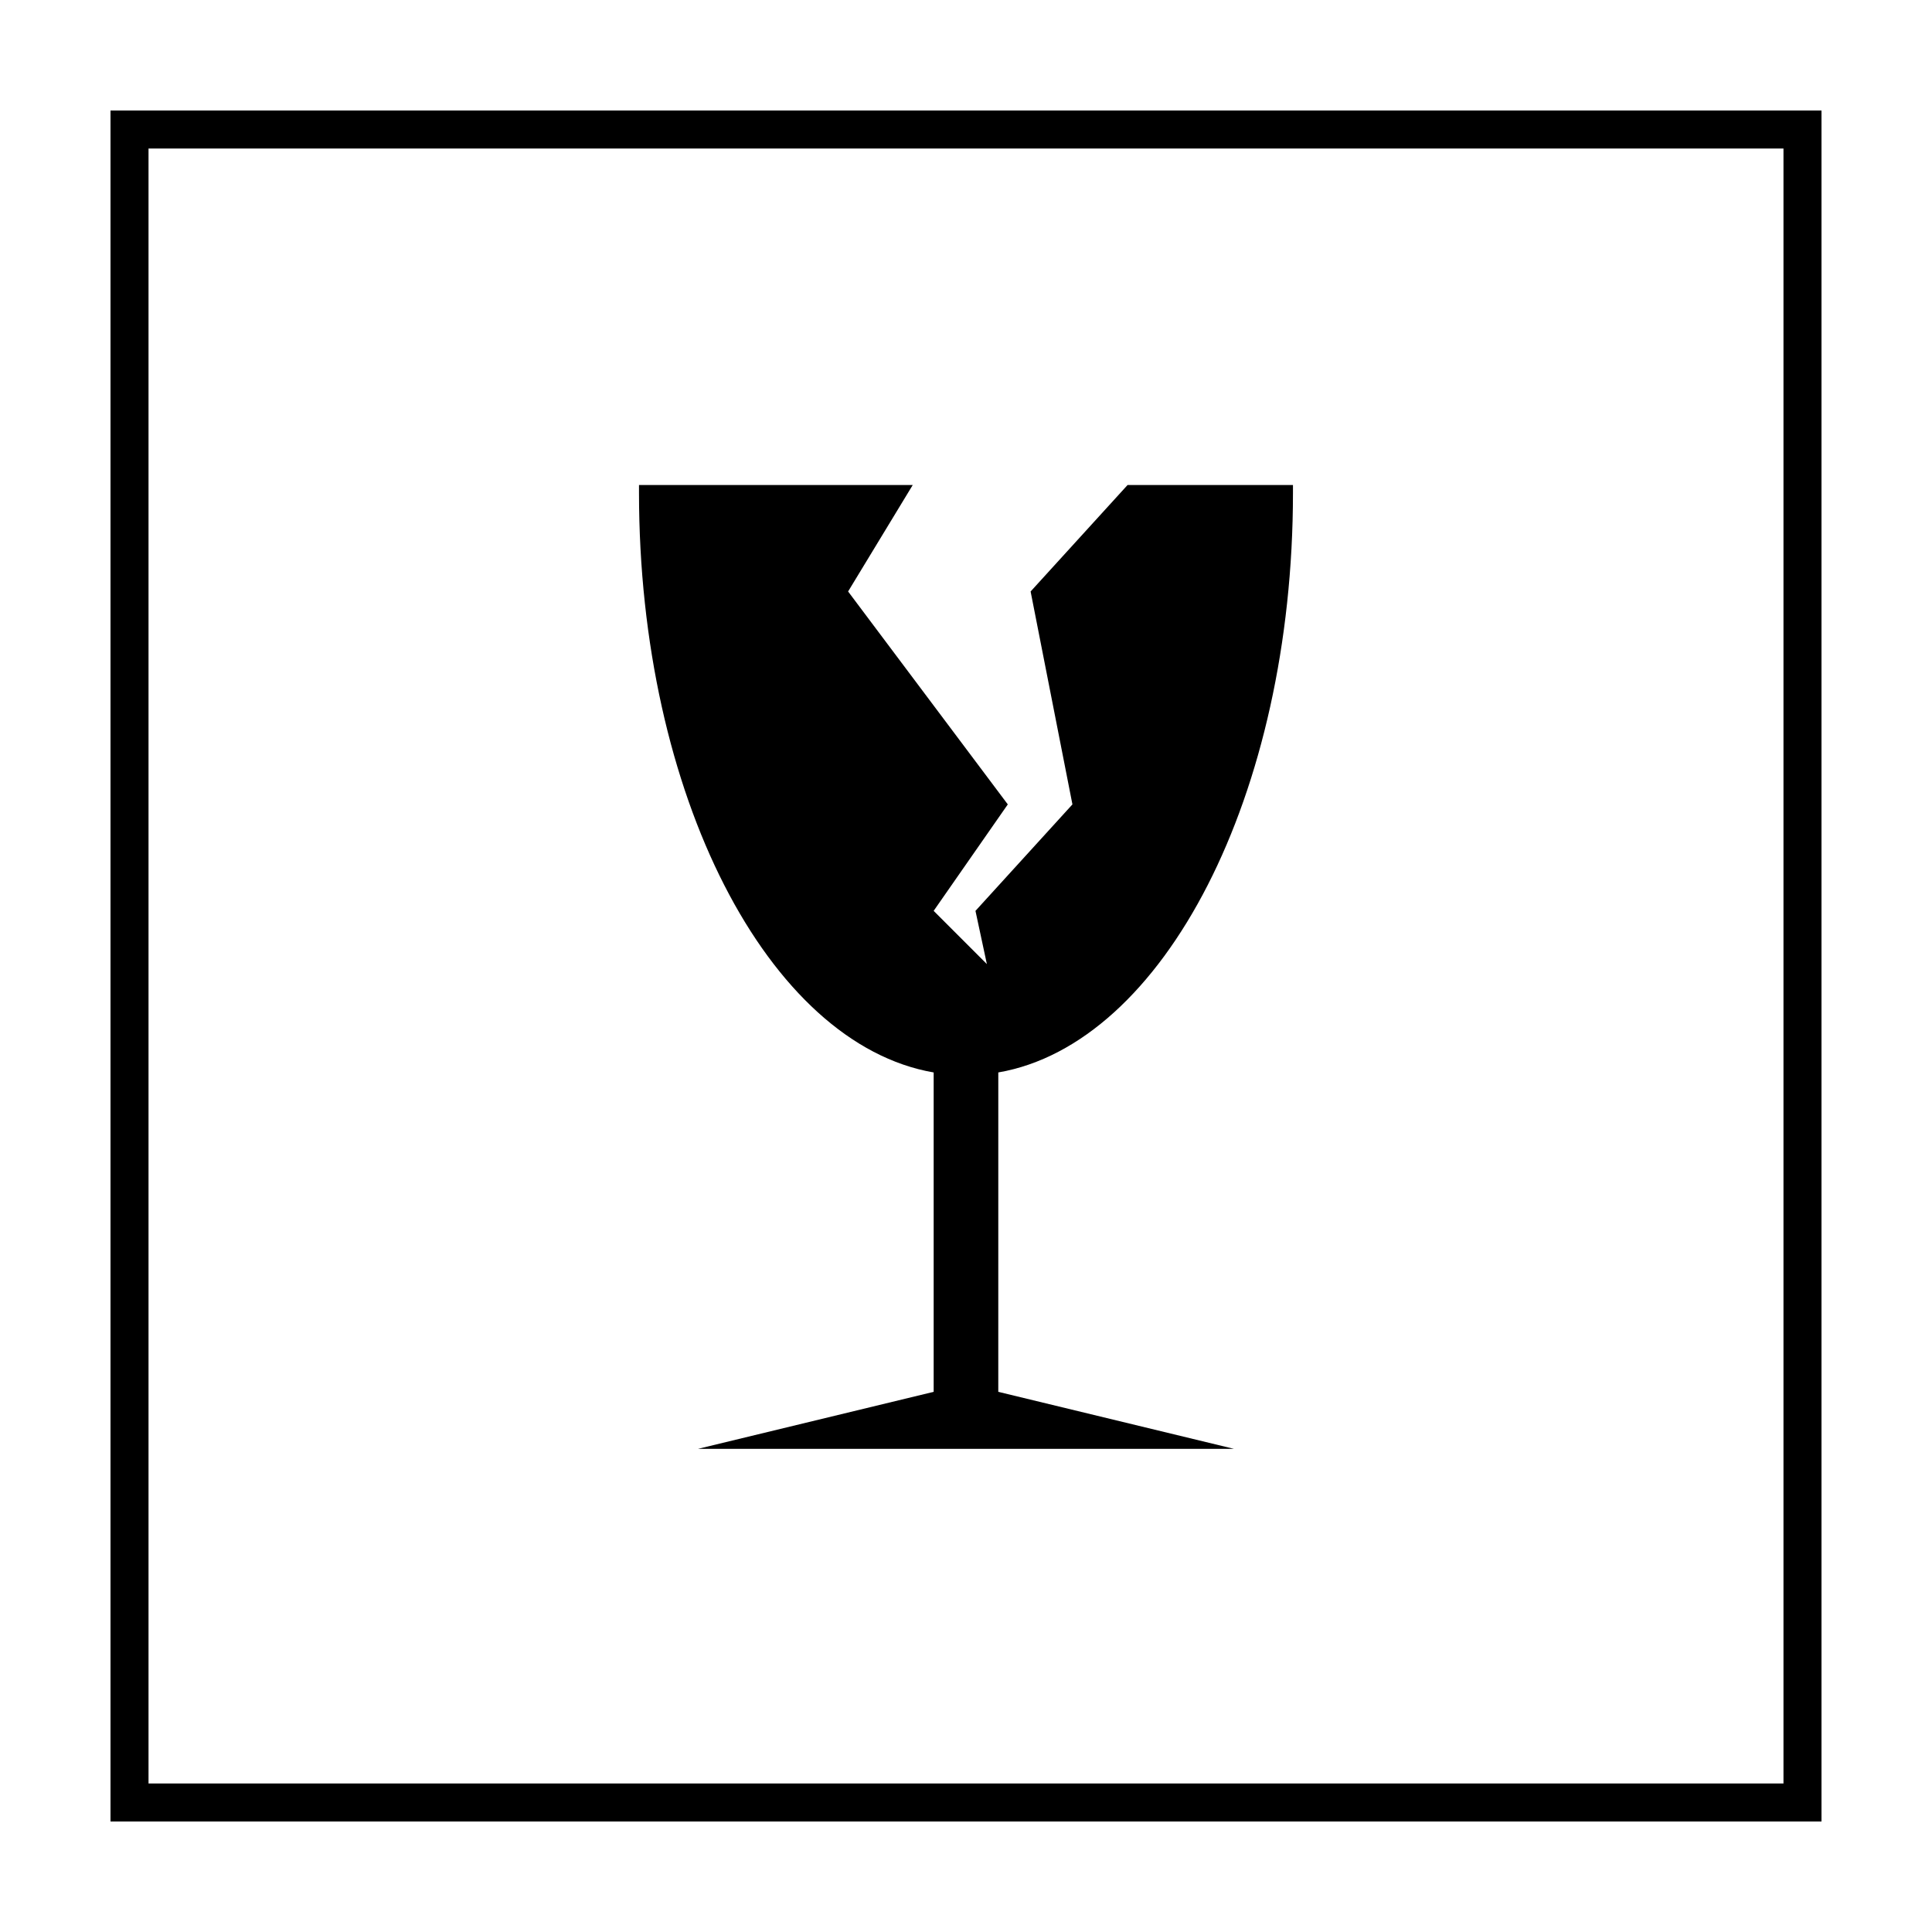
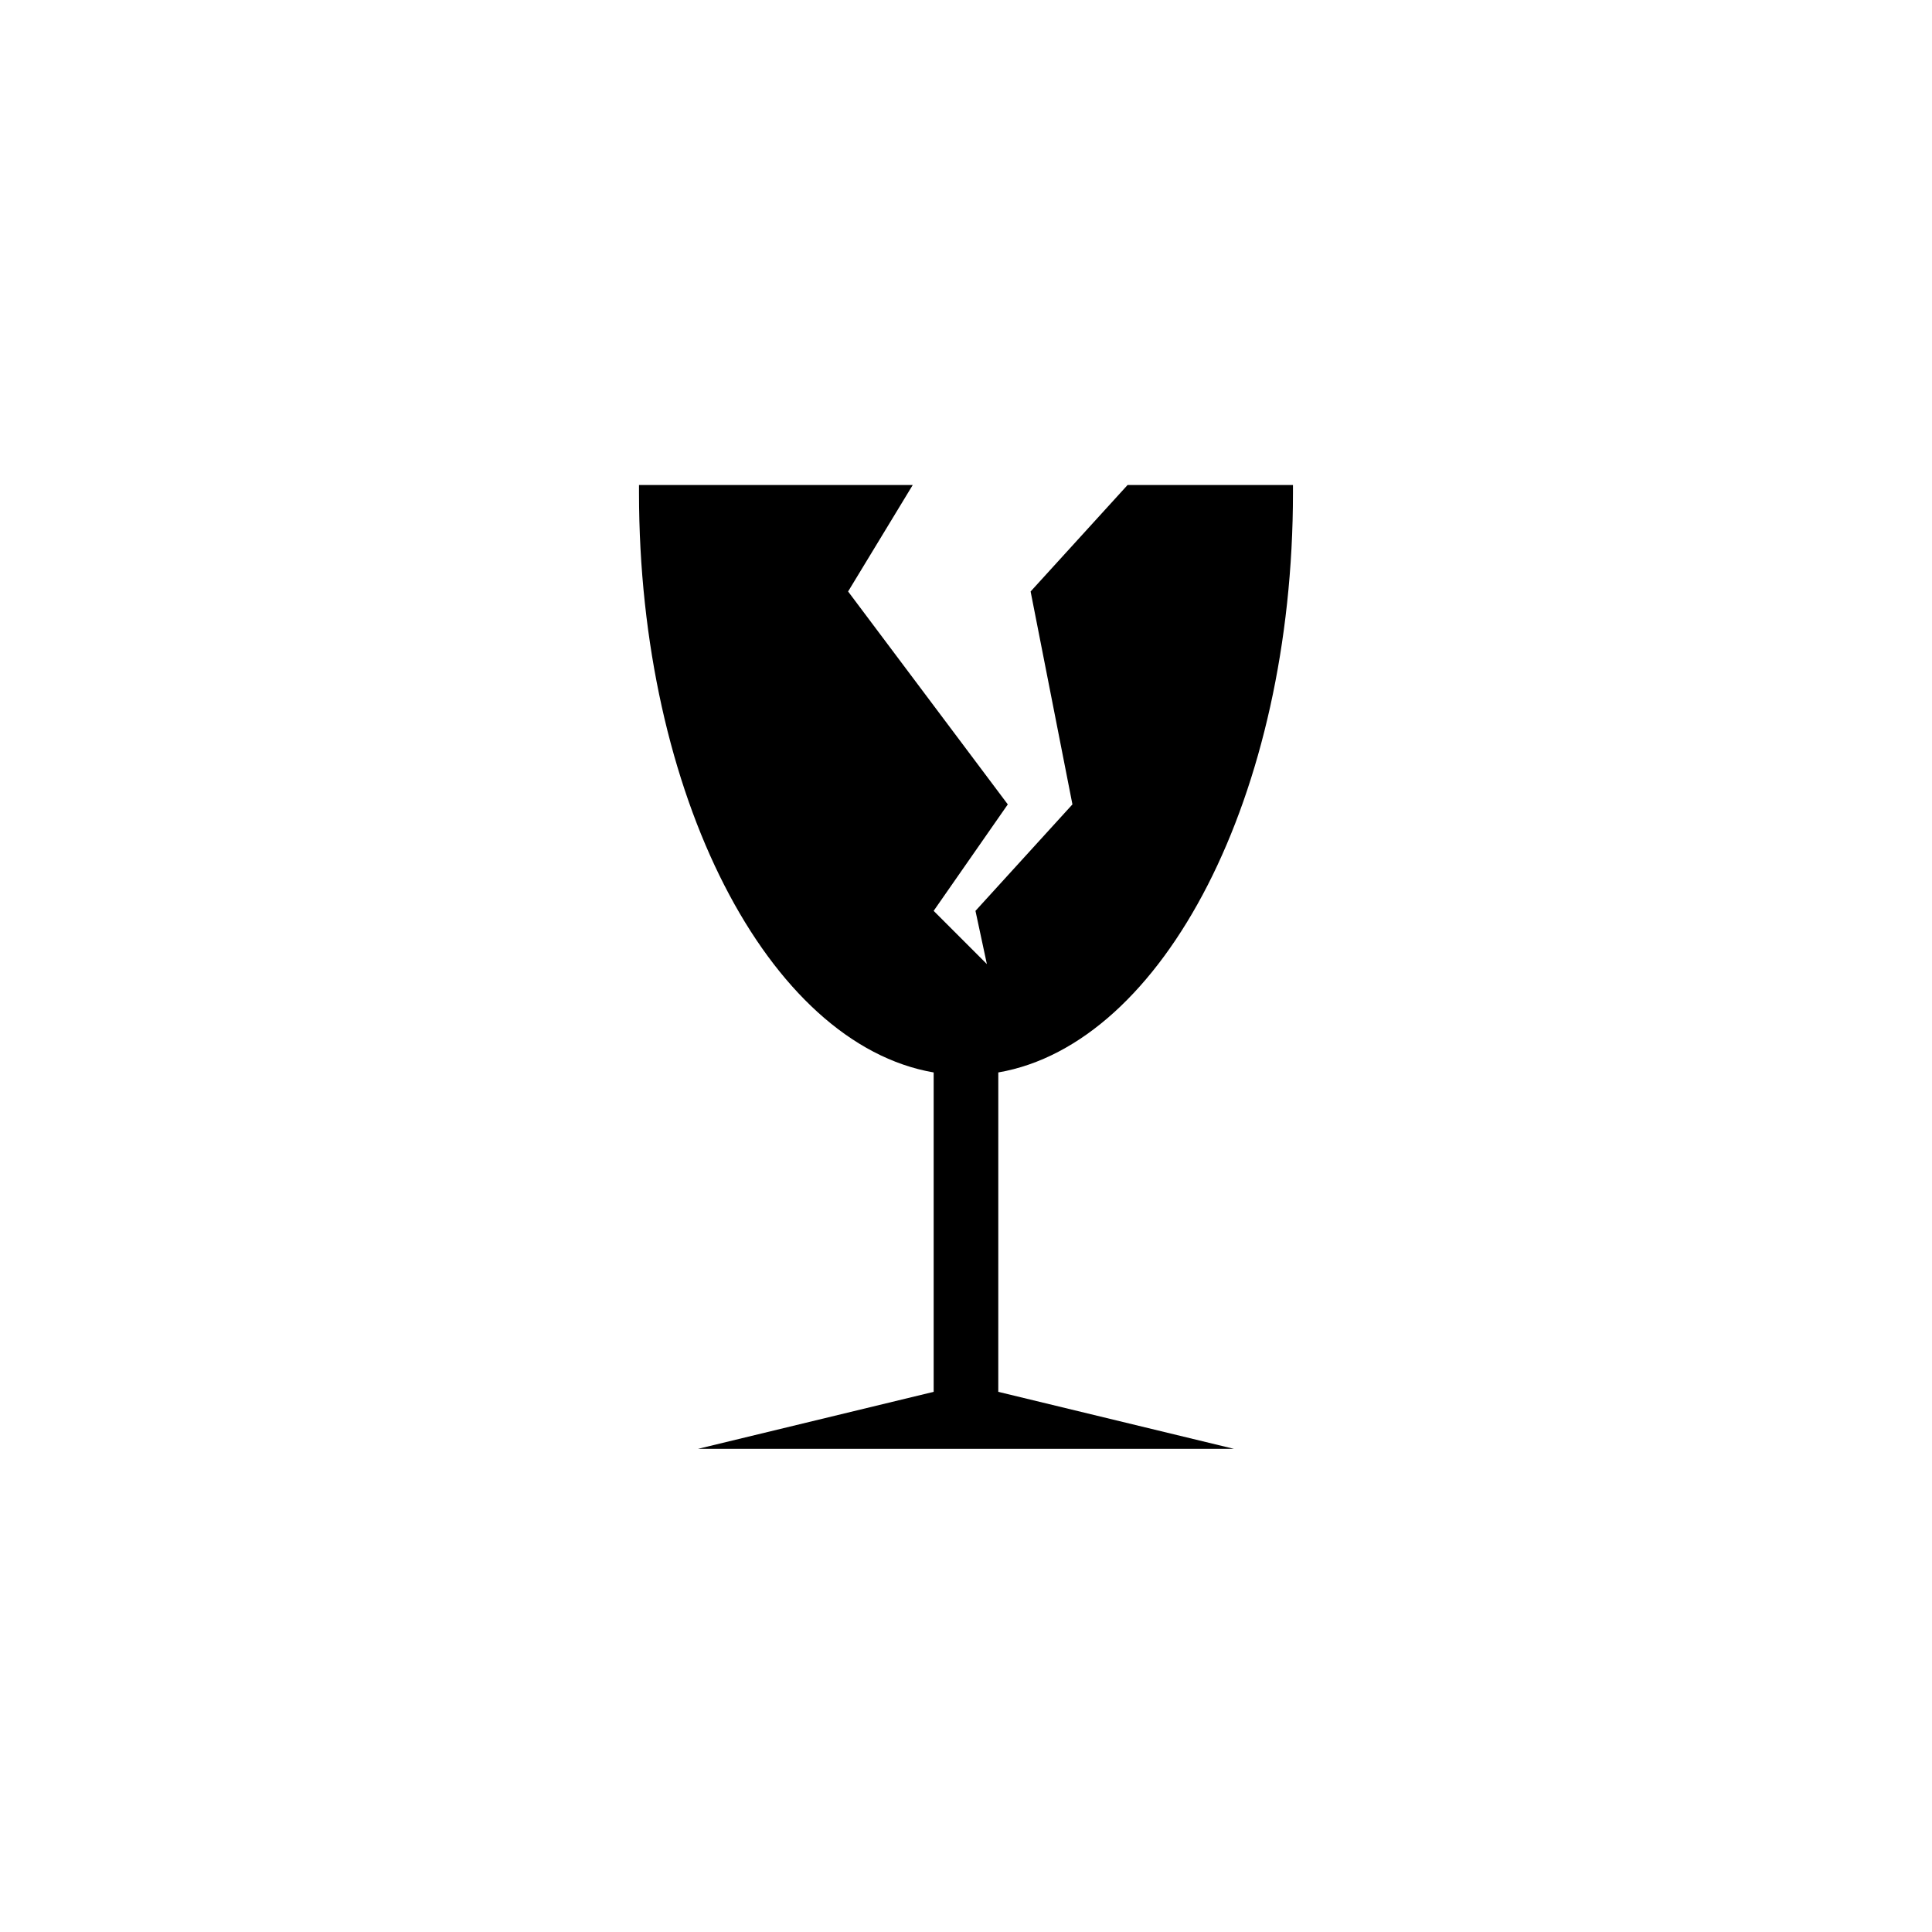
<svg xmlns="http://www.w3.org/2000/svg" fill="#000000" width="800px" height="800px" version="1.1" viewBox="144 144 512 512">
  <g>
-     <path d="m616.64 183.36v433.28h-433.28v-433.28h433.28m10.074-10.074h-453.43v453.43h453.43z" />
    <path d="m408.56 428.21c43.832-7.559 78.09-73.555 78.09-153.66v-2.016h-43.832l-25.695 28.215 11.082 56.426-25.695 28.215 3.023 14.105-14.105-14.105 19.648-28.215-42.32-56.426 17.129-28.215h-72.543v2.016c0 80.105 34.258 146.11 78.09 153.66v84.641l-62.473 15.113h142.07l-62.473-15.113z" />
  </g>
</svg>